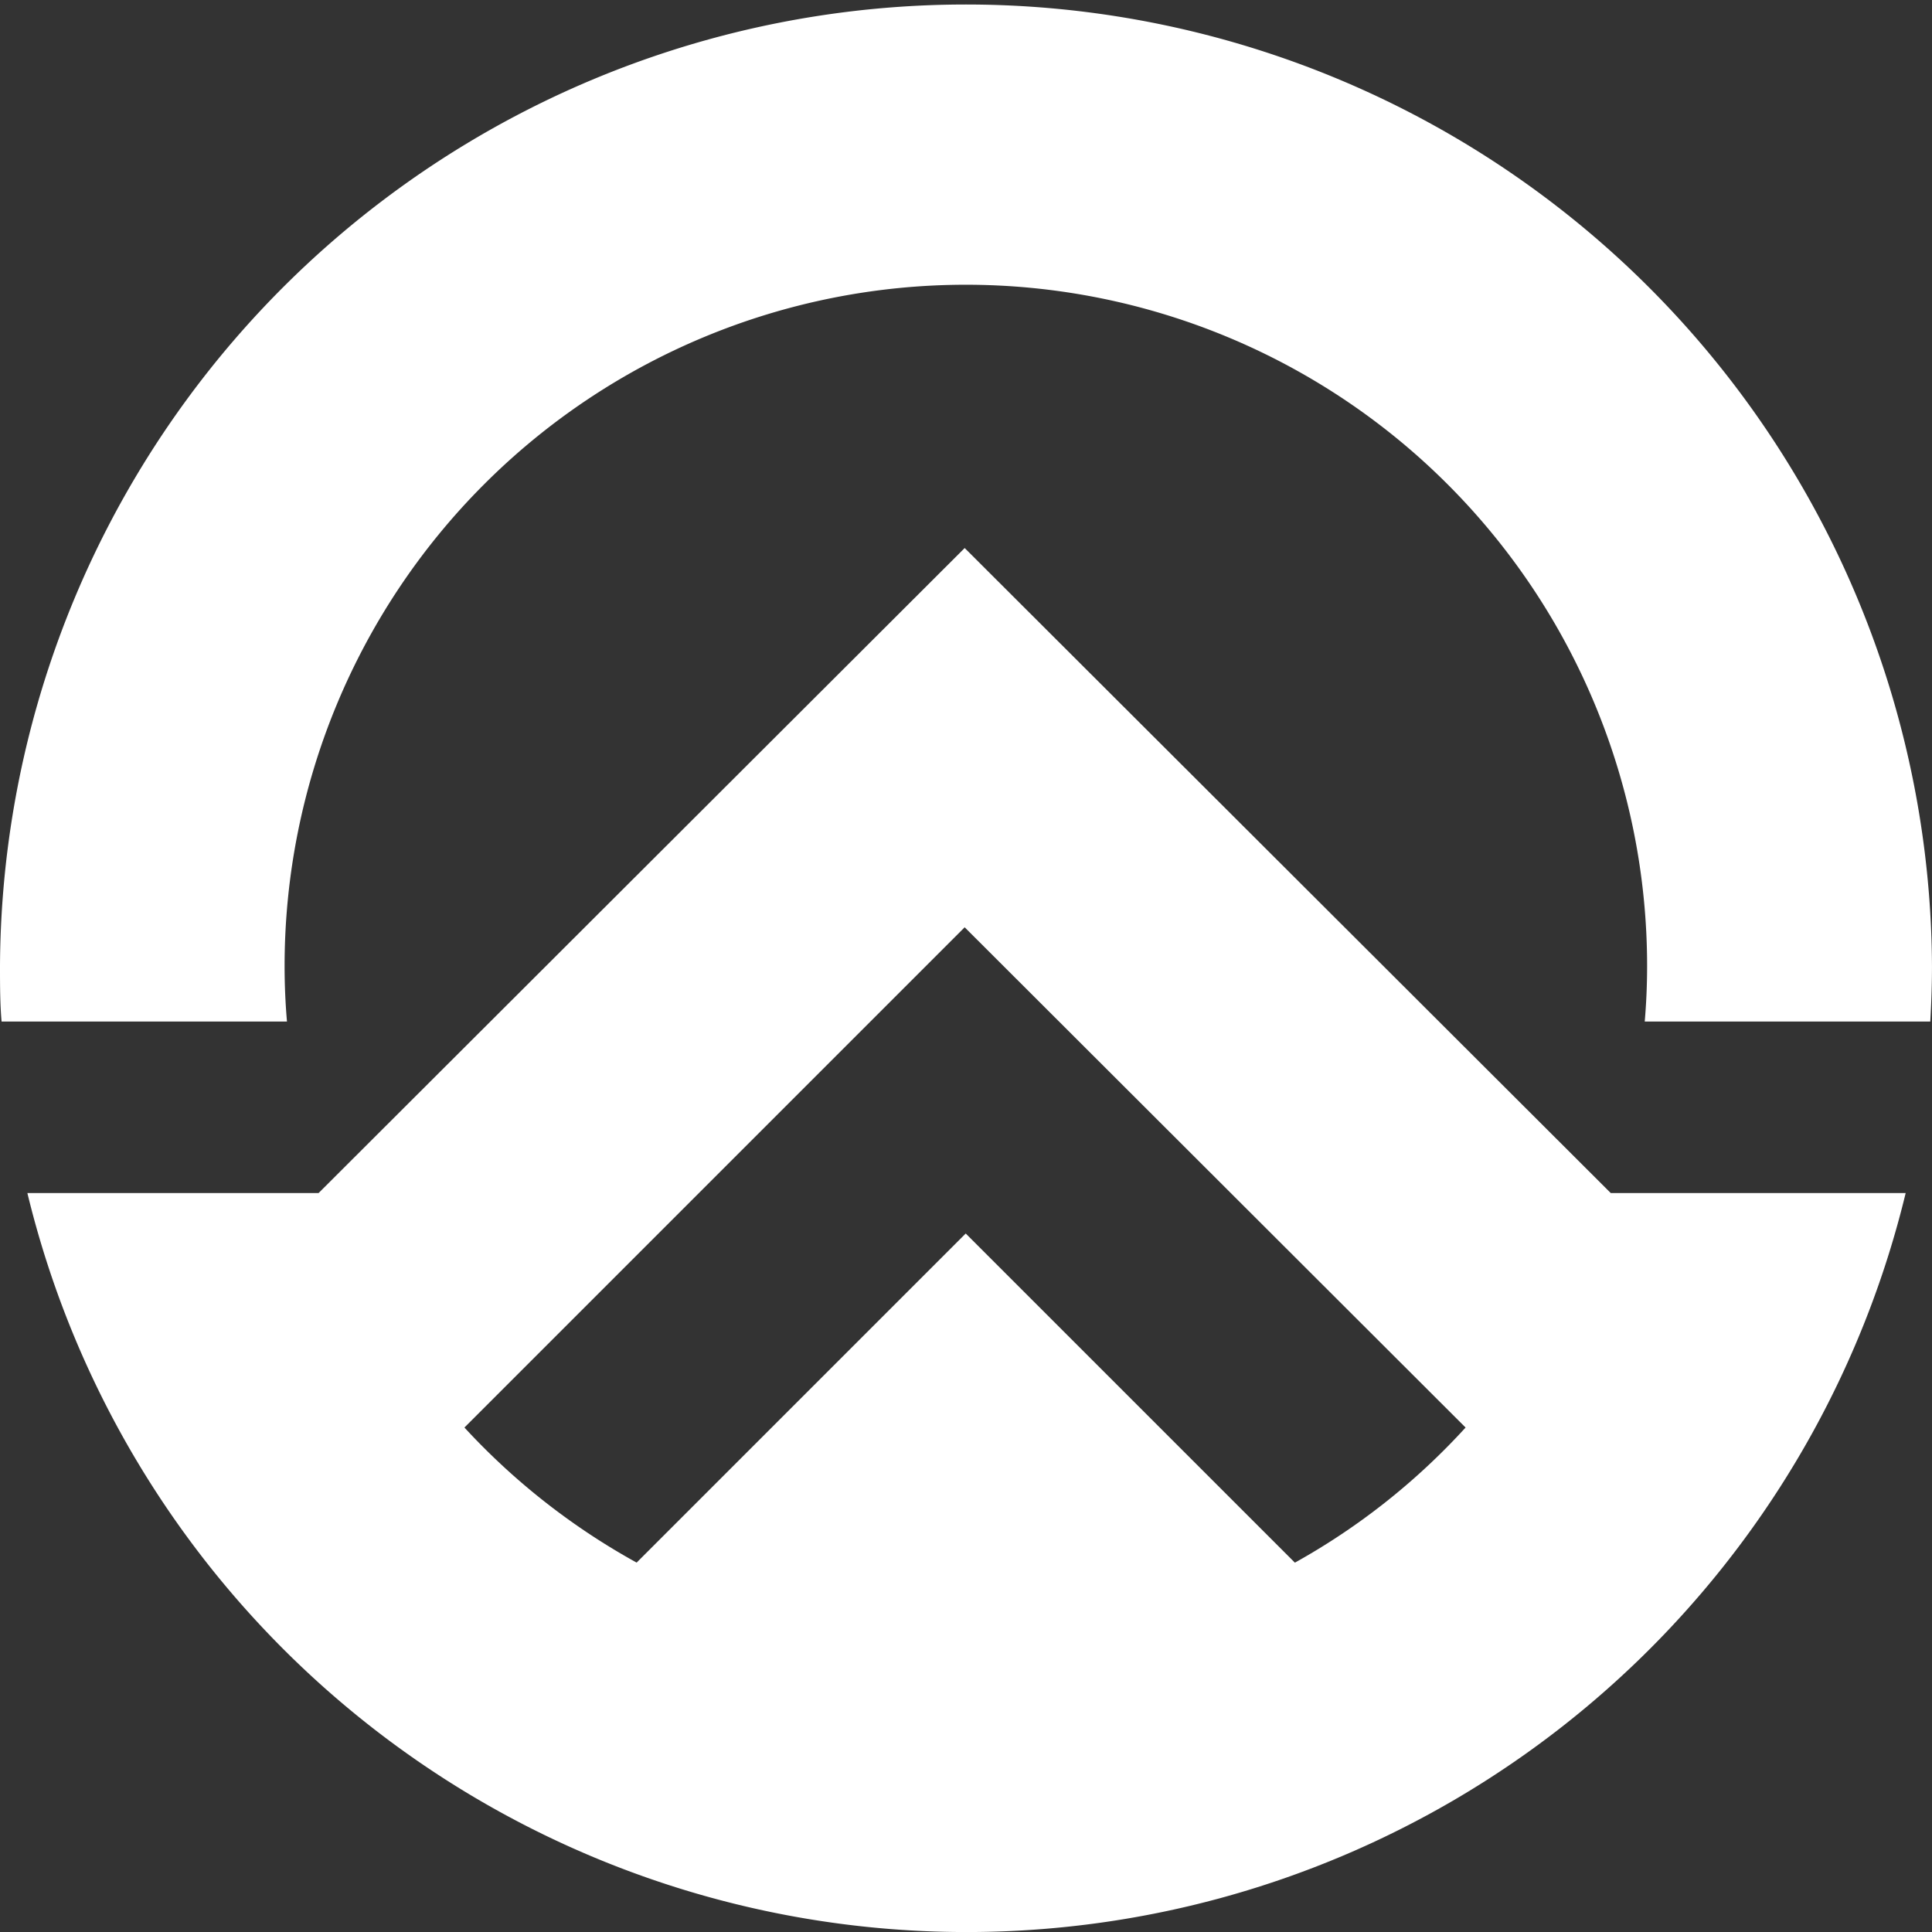
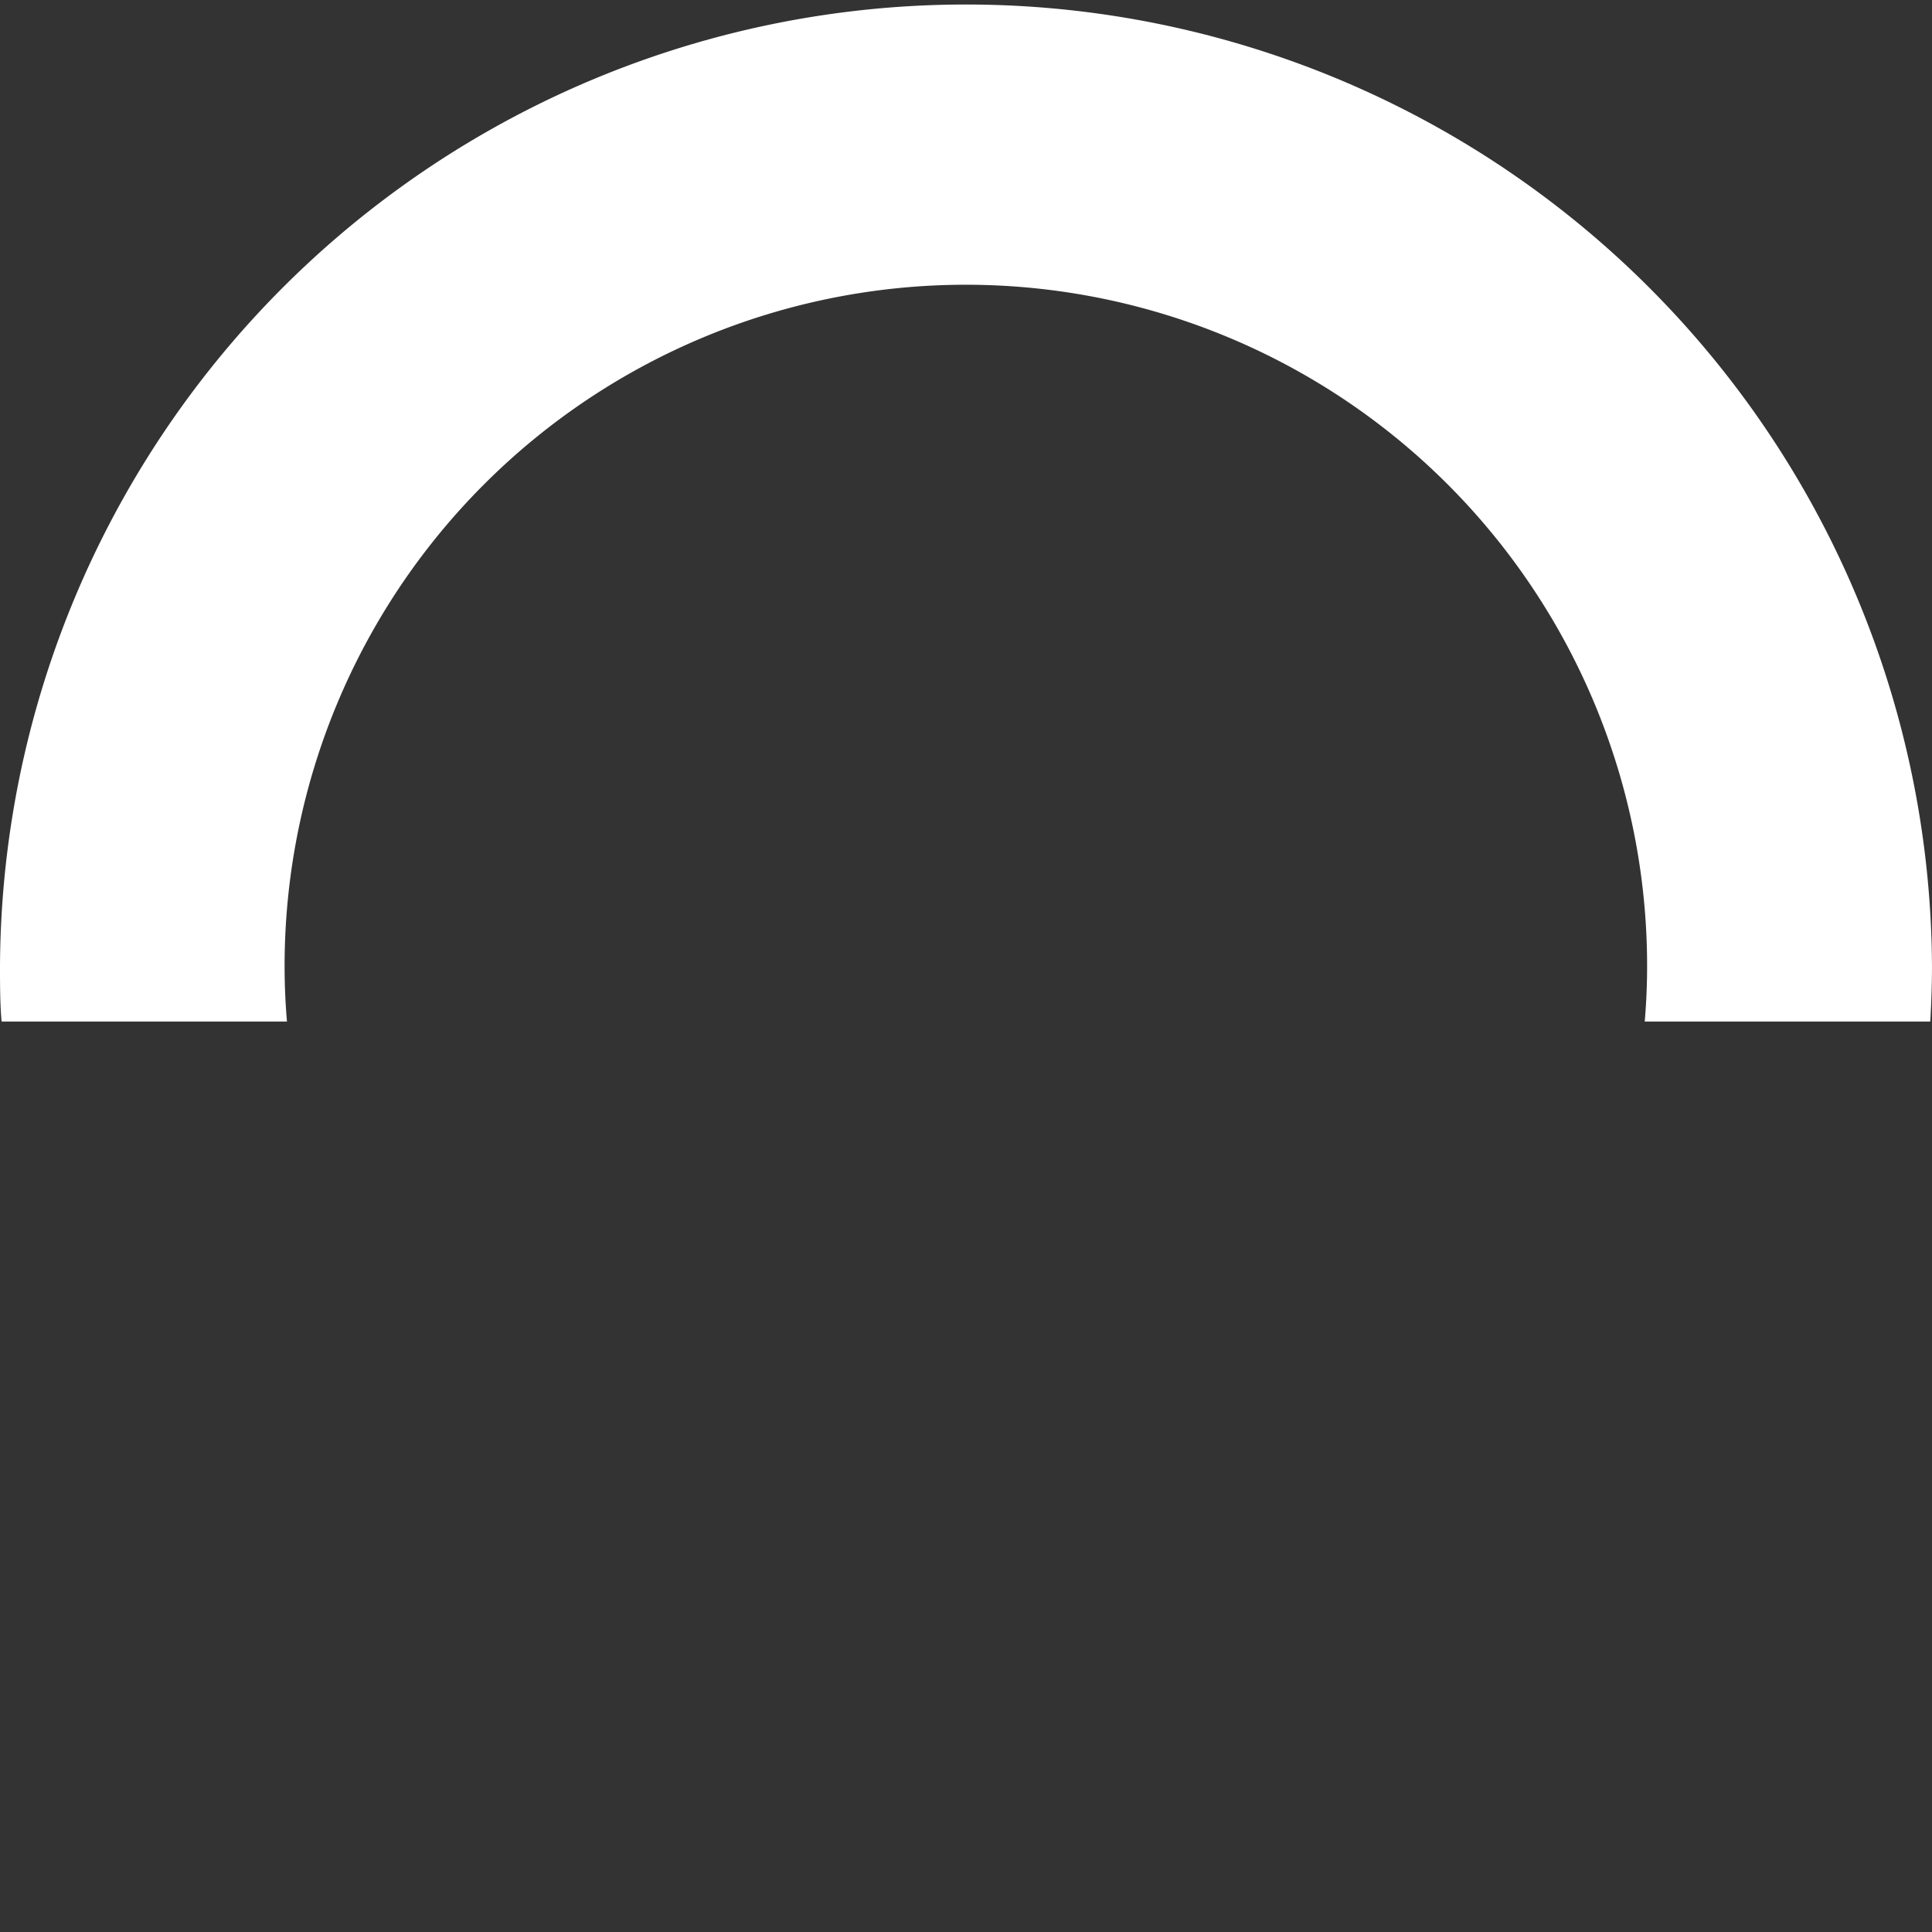
<svg xmlns="http://www.w3.org/2000/svg" id="Layer_1" data-name="Layer 1" viewBox="0 0 91.788 91.789">
  <rect x="0" y="0" width="91.788" height="91.789" fill="#333333" stroke="none" />
  <g id="logoMark">
-     <path id="logoMark_CompoundPathItem_" data-name="logoMark &lt;CompoundPathItem&gt;" d="M76.527,56.682,45.831,26.037,15.135,56.682H1.301a45.906,45.906,0,0,0,89.236,0ZM61.517,74.238,45.881,58.603,30.246,74.238a32.403,32.403,0,0,1-8.181-6.417L45.831,44.055,69.629,67.821a32.054,32.054,0,0,1-8.105,6.417Z" style="fill: #fff" />
    <path id="logoMark_PathItem_" data-name="logoMark &lt;PathItem&gt;" d="M13.634,48.533c-.075-.869-.113-1.745-.113-2.639a32.366,32.366,0,0,1,64.732,0c0,.894-.038,1.77-.113,2.639H91.706c.05-.869.081-1.757.081-2.639A45.894,45.894,0,0,0,0,45.894c0,.888,0,1.77.075,2.639Z" style="fill: #fff" />
  </g>
</svg>